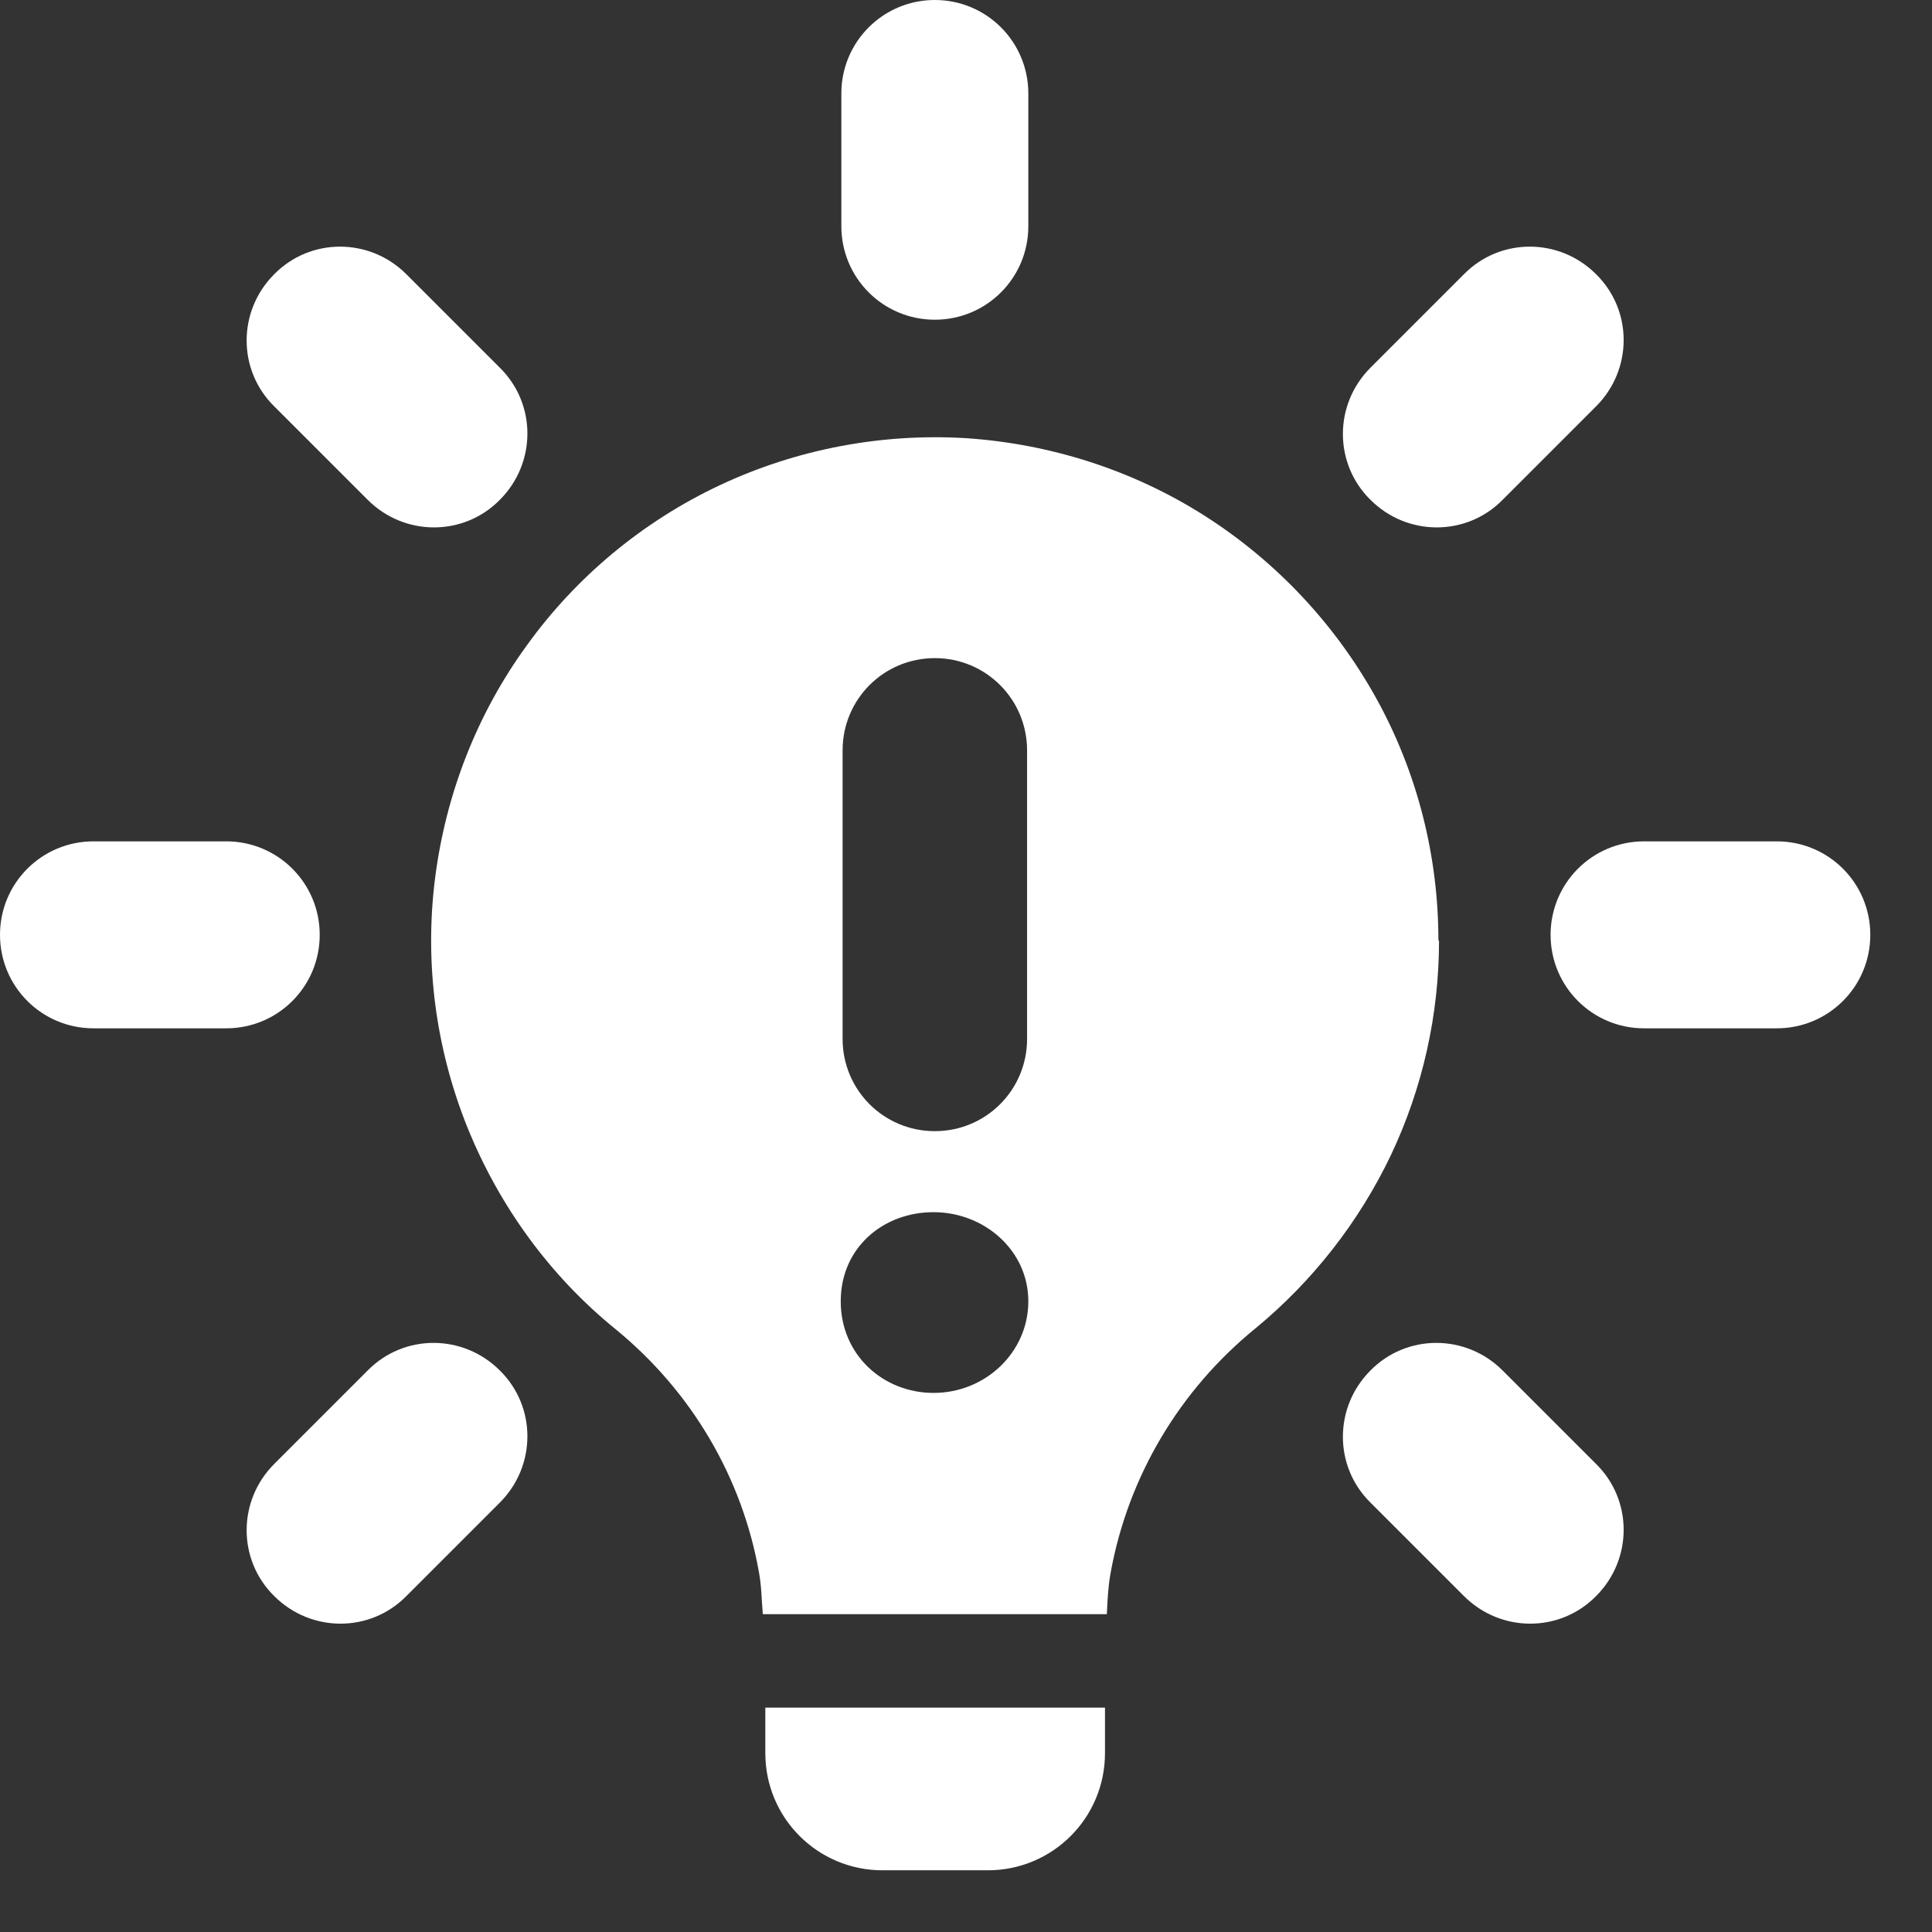
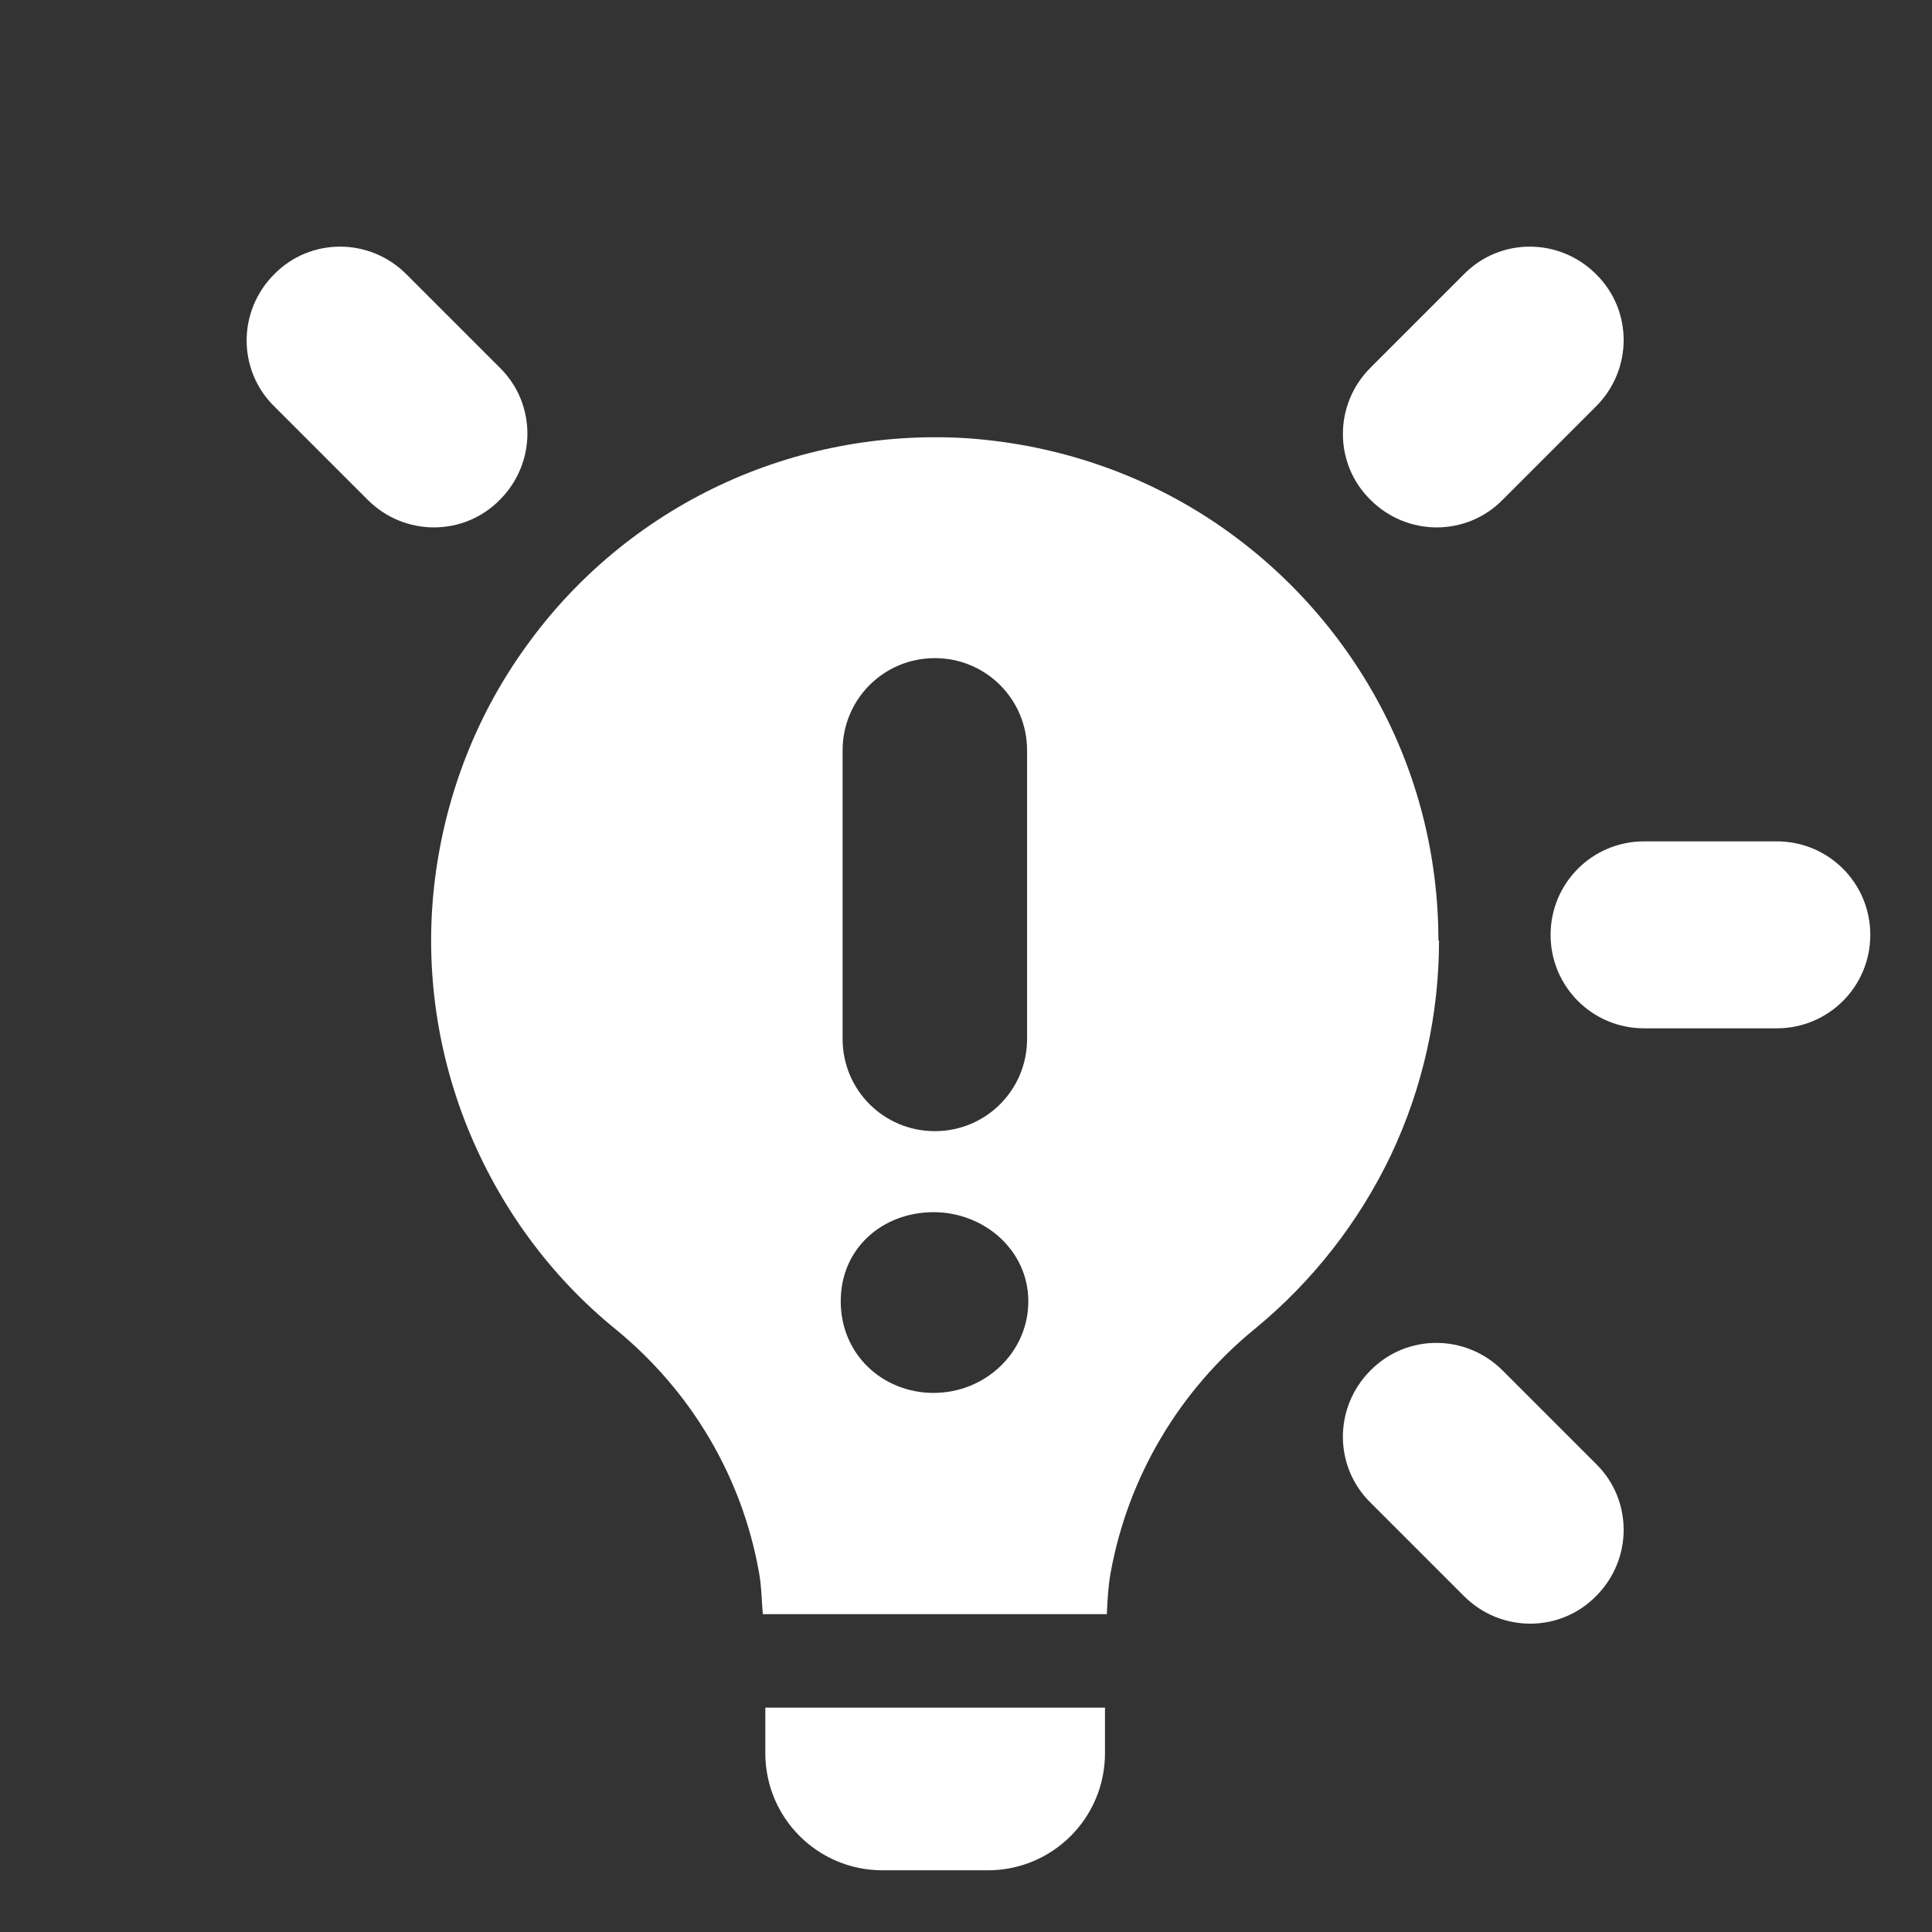
<svg xmlns="http://www.w3.org/2000/svg" width="31" height="31" viewBox="0 0 31 31" fill="none">
  <rect x="0" y="0" width="31" height="31" fill="#333333" stroke="none" />
  <g clip-path="url(#clip0_788_2376)">
-     <path d="M15 5.13C15.83 5.13 16.5 4.46 16.5 3.63V1.5C16.5 0.67 15.83 0 15 0C14.17 0 13.5 0.67 13.5 1.5V3.63C13.5 4.46 14.17 5.13 15 5.13Z" fill="white" />
    <path d="M5.9 8.02C6.49 8.61 7.44 8.61 8.02 8.02C8.61 7.43 8.61 6.48 8.02 5.9L6.52 4.4C5.93 3.81 4.98 3.81 4.4 4.4C3.81 4.99 3.81 5.94 4.4 6.52L5.9 8.02Z" fill="white" />
-     <path d="M5.13 15C5.13 14.17 4.46 13.5 3.63 13.5H1.5C0.67 13.5 0 14.17 0 15C0 15.83 0.67 16.5 1.5 16.5H3.63C4.46 16.5 5.13 15.83 5.13 15Z" fill="white" />
-     <path d="M5.9 21.99L4.4 23.49C3.81 24.08 3.81 25.03 4.4 25.61C4.99 26.2 5.94 26.2 6.52 25.61L8.02 24.11C8.61 23.52 8.61 22.57 8.02 21.99C7.43 21.4 6.48 21.4 5.9 21.99Z" fill="white" />
    <path d="M24.11 21.99C23.52 21.4 22.57 21.4 21.99 21.99C21.4 22.58 21.4 23.53 21.99 24.11L23.49 25.61C24.08 26.2 25.03 26.2 25.61 25.61C26.2 25.02 26.2 24.07 25.61 23.49L24.11 21.99Z" fill="white" />
    <path d="M28.51 13.5H26.38C25.55 13.5 24.88 14.17 24.88 15C24.88 15.83 25.55 16.5 26.38 16.5H28.51C29.34 16.5 30.01 15.83 30.01 15C30.01 14.17 29.34 13.5 28.51 13.5Z" fill="white" />
    <path d="M24.11 8.02L25.61 6.52C26.2 5.93 26.2 4.98 25.61 4.4C25.02 3.81 24.07 3.81 23.49 4.4L21.99 5.9C21.4 6.49 21.4 7.44 21.99 8.02C22.58 8.61 23.53 8.61 24.11 8.02Z" fill="white" />
    <path d="M12.28 28.13C12.28 29.17 13.12 30.01 14.16 30.01H15.85C16.89 30.01 17.73 29.17 17.73 28.13V27.4H12.28V28.12V28.13Z" fill="white" />
    <path d="M23.08 15.09C23.08 13.73 22.74 12.39 22.08 11.2C21.42 10.01 20.47 9 19.32 8.27C18.17 7.54 16.85 7.12 15.49 7.03C14.13 6.95 12.77 7.21 11.54 7.79C10.31 8.37 9.24 9.26 8.45 10.36C7.65 11.46 7.15 12.75 6.98 14.1C6.81 15.45 6.99 16.82 7.5 18.09C8.01 19.35 8.82 20.47 9.88 21.33C11.09 22.32 11.91 23.7 12.18 25.24C12.22 25.46 12.22 25.68 12.24 25.9H17.76C17.77 25.68 17.78 25.46 17.82 25.24C18.1 23.69 18.93 22.3 20.15 21.31C21.07 20.55 21.81 19.6 22.32 18.53C22.83 17.45 23.09 16.28 23.09 15.09H23.08ZM13.52 12.04C13.52 11.22 14.18 10.56 15 10.56C15.82 10.56 16.48 11.22 16.48 12.04V16.67C16.48 17.49 15.82 18.15 15 18.15C14.18 18.15 13.52 17.49 13.52 16.67V12.04ZM14.98 22.35C14.17 22.35 13.49 21.74 13.49 20.88C13.49 20.02 14.17 19.45 14.98 19.45C15.79 19.45 16.5 20.06 16.5 20.88C16.5 21.7 15.81 22.35 14.98 22.35Z" fill="white" />
  </g>
  <defs>
    <clipPath id="clip0_788_2376">
      <rect width="30.01" height="30.01" fill="white" />
    </clipPath>
  </defs>
</svg>